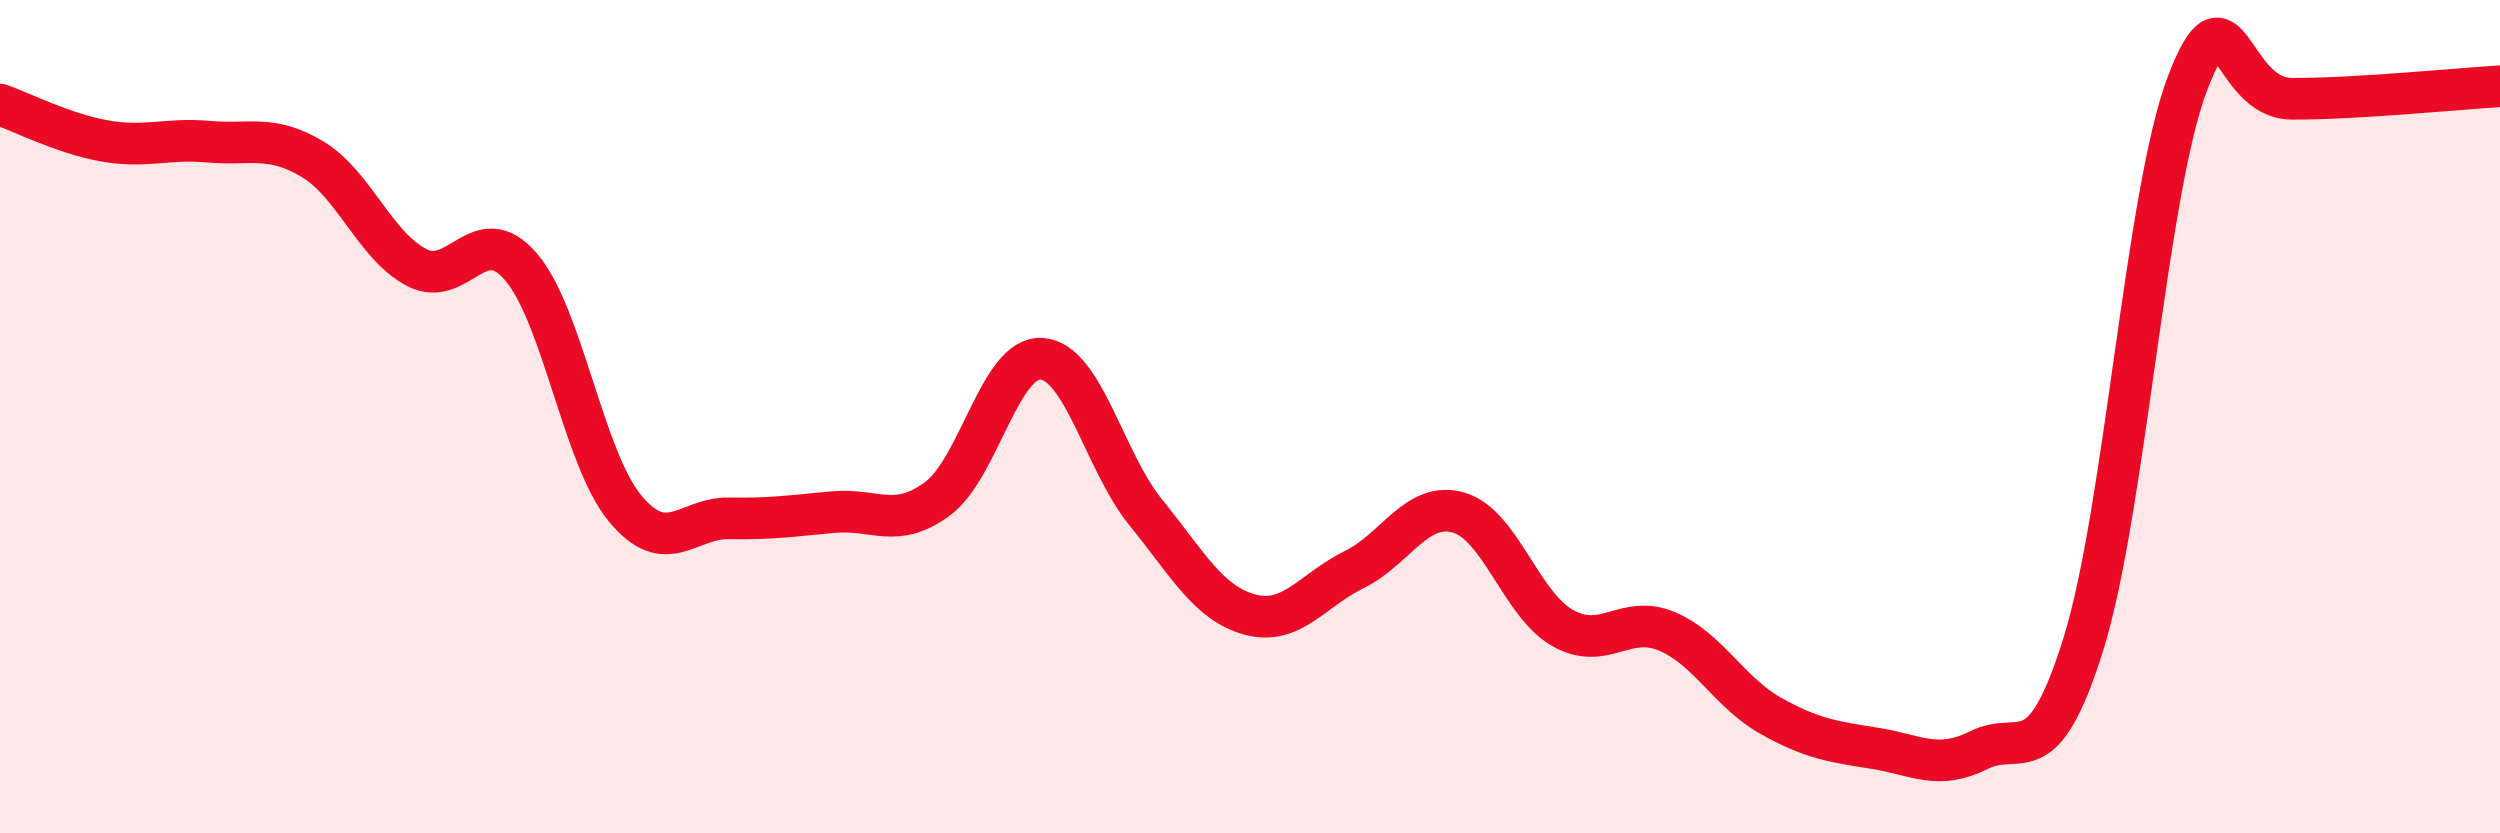
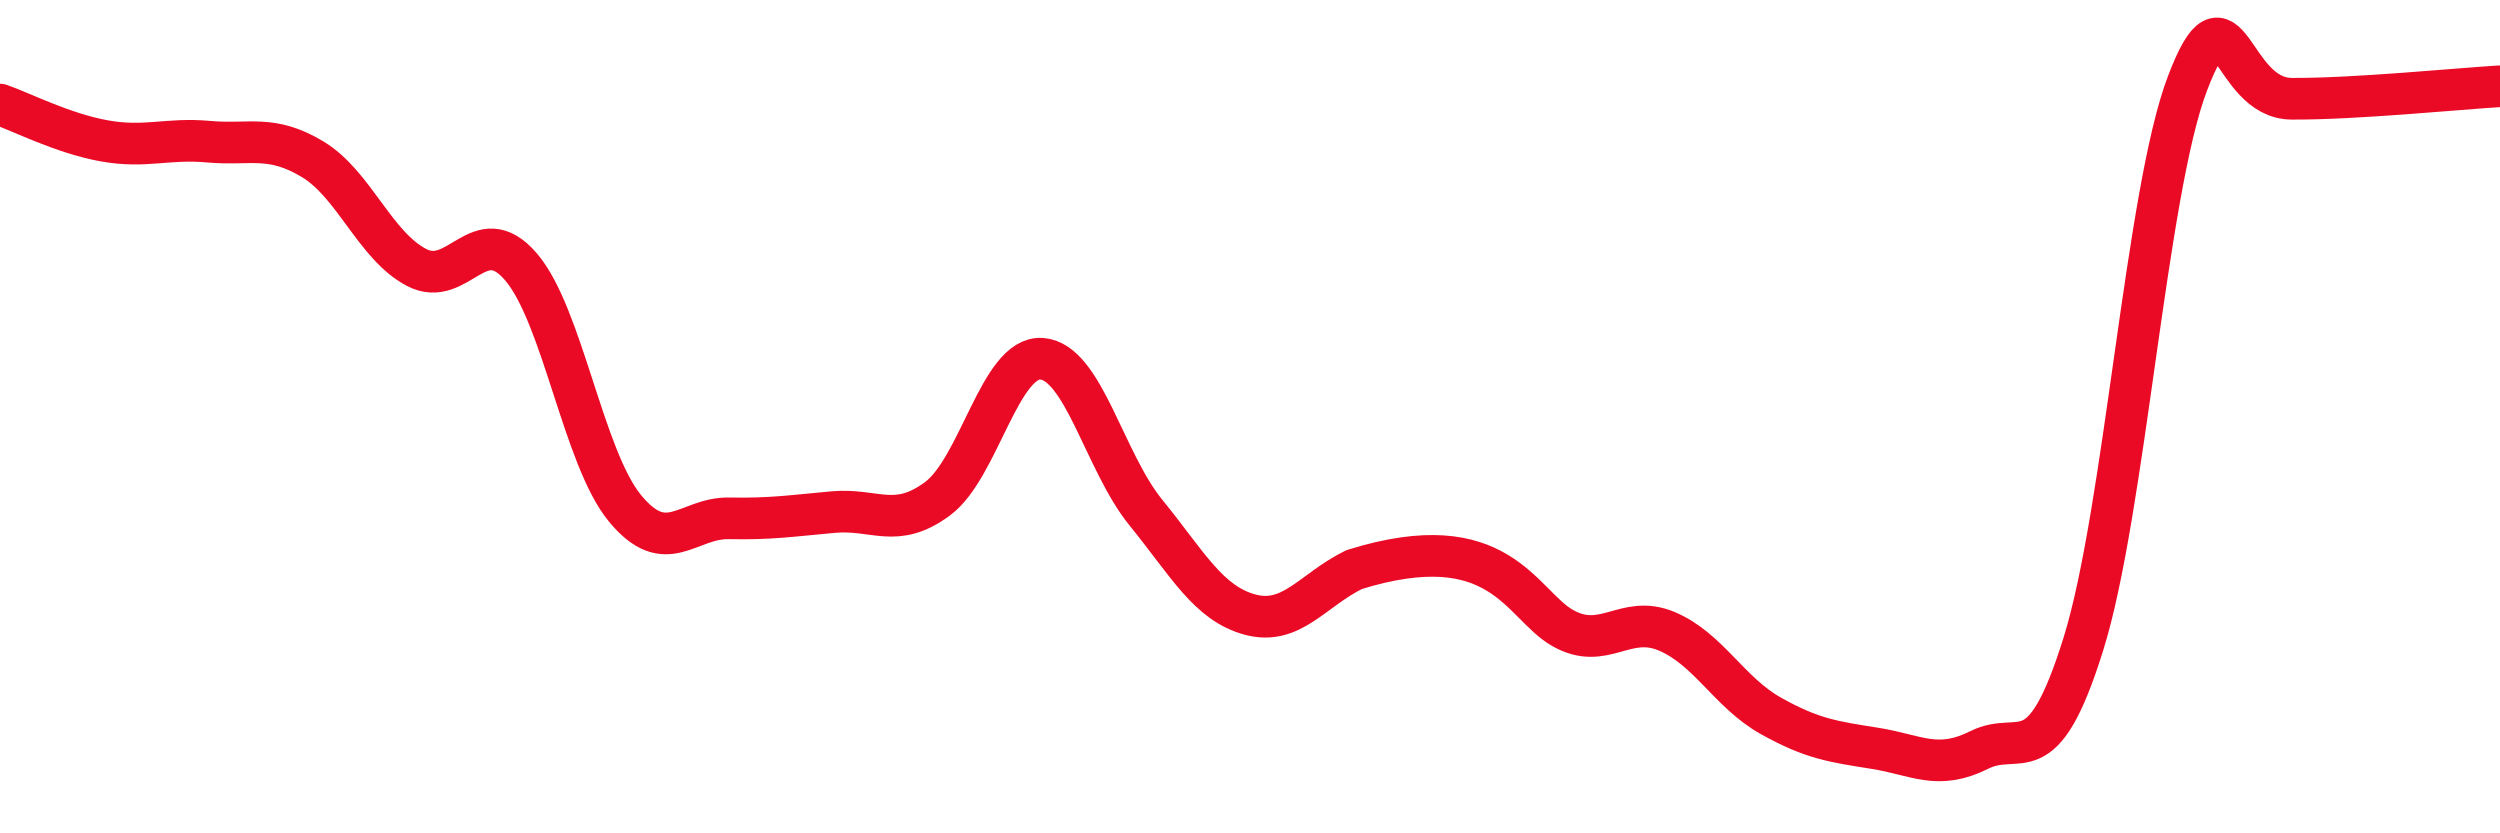
<svg xmlns="http://www.w3.org/2000/svg" width="60" height="20" viewBox="0 0 60 20">
-   <path d="M 0,2.51 C 0.5,2.68 1.5,3.2 2.5,3.38 C 3.5,3.56 4,3.31 5,3.4 C 6,3.49 6.5,3.22 7.5,3.82 C 8.5,4.42 9,5.9 10,6.42 C 11,6.94 11.5,5.24 12.5,6.4 C 13.5,7.56 14,10.99 15,12.2 C 16,13.41 16.5,12.42 17.5,12.44 C 18.5,12.46 19,12.38 20,12.29 C 21,12.2 21.5,12.71 22.5,11.97 C 23.5,11.23 24,8.54 25,8.61 C 26,8.68 26.5,11.07 27.5,12.3 C 28.5,13.53 29,14.48 30,14.75 C 31,15.02 31.5,14.16 32.5,13.67 C 33.5,13.18 34,12.02 35,12.3 C 36,12.58 36.5,14.5 37.5,15.07 C 38.5,15.64 39,14.73 40,15.15 C 41,15.57 41.5,16.62 42.5,17.18 C 43.5,17.74 44,17.8 45,17.96 C 46,18.12 46.5,18.5 47.5,18 C 48.5,17.5 49,18.66 50,15.46 C 51,12.26 51.5,4.62 52.5,2 C 53.5,-0.62 53.5,2.36 55,2.37 C 56.5,2.38 59,2.13 60,2.07L60 20L0 20Z" fill="#EB0A25" opacity="0.1" stroke-linecap="round" stroke-linejoin="round" />
-   <path d="M 0,2.51 C 0.5,2.68 1.5,3.2 2.5,3.38 C 3.5,3.56 4,3.31 5,3.4 C 6,3.49 6.5,3.22 7.5,3.82 C 8.5,4.42 9,5.9 10,6.42 C 11,6.94 11.5,5.24 12.5,6.4 C 13.5,7.56 14,10.99 15,12.2 C 16,13.41 16.5,12.42 17.5,12.44 C 18.5,12.46 19,12.38 20,12.29 C 21,12.2 21.5,12.71 22.5,11.97 C 23.5,11.23 24,8.54 25,8.61 C 26,8.68 26.5,11.07 27.5,12.3 C 28.5,13.53 29,14.48 30,14.75 C 31,15.02 31.5,14.16 32.5,13.67 C 33.5,13.18 34,12.02 35,12.3 C 36,12.58 36.5,14.5 37.5,15.07 C 38.5,15.64 39,14.73 40,15.15 C 41,15.57 41.5,16.62 42.5,17.18 C 43.5,17.74 44,17.8 45,17.96 C 46,18.12 46.5,18.5 47.5,18 C 48.5,17.5 49,18.66 50,15.46 C 51,12.26 51.5,4.62 52.5,2 C 53.5,-0.62 53.5,2.36 55,2.37 C 56.5,2.38 59,2.13 60,2.07" stroke="#EB0A25" stroke-width="1" fill="none" stroke-linecap="round" stroke-linejoin="round" />
+   <path d="M 0,2.51 C 0.5,2.68 1.5,3.2 2.5,3.38 C 3.5,3.56 4,3.31 5,3.4 C 6,3.49 6.5,3.22 7.5,3.82 C 8.5,4.42 9,5.9 10,6.42 C 11,6.94 11.5,5.24 12.5,6.4 C 13.5,7.56 14,10.99 15,12.2 C 16,13.41 16.5,12.42 17.5,12.44 C 18.5,12.46 19,12.38 20,12.29 C 21,12.2 21.5,12.71 22.5,11.97 C 23.5,11.23 24,8.54 25,8.61 C 26,8.68 26.5,11.07 27.5,12.3 C 28.5,13.53 29,14.48 30,14.75 C 31,15.02 31.5,14.16 32.5,13.67 C 36,12.58 36.5,14.5 37.5,15.07 C 38.5,15.64 39,14.73 40,15.15 C 41,15.57 41.5,16.62 42.5,17.18 C 43.5,17.74 44,17.8 45,17.96 C 46,18.12 46.5,18.5 47.5,18 C 48.5,17.5 49,18.66 50,15.46 C 51,12.26 51.5,4.62 52.5,2 C 53.5,-0.62 53.5,2.36 55,2.37 C 56.5,2.38 59,2.13 60,2.07" stroke="#EB0A25" stroke-width="1" fill="none" stroke-linecap="round" stroke-linejoin="round" />
</svg>